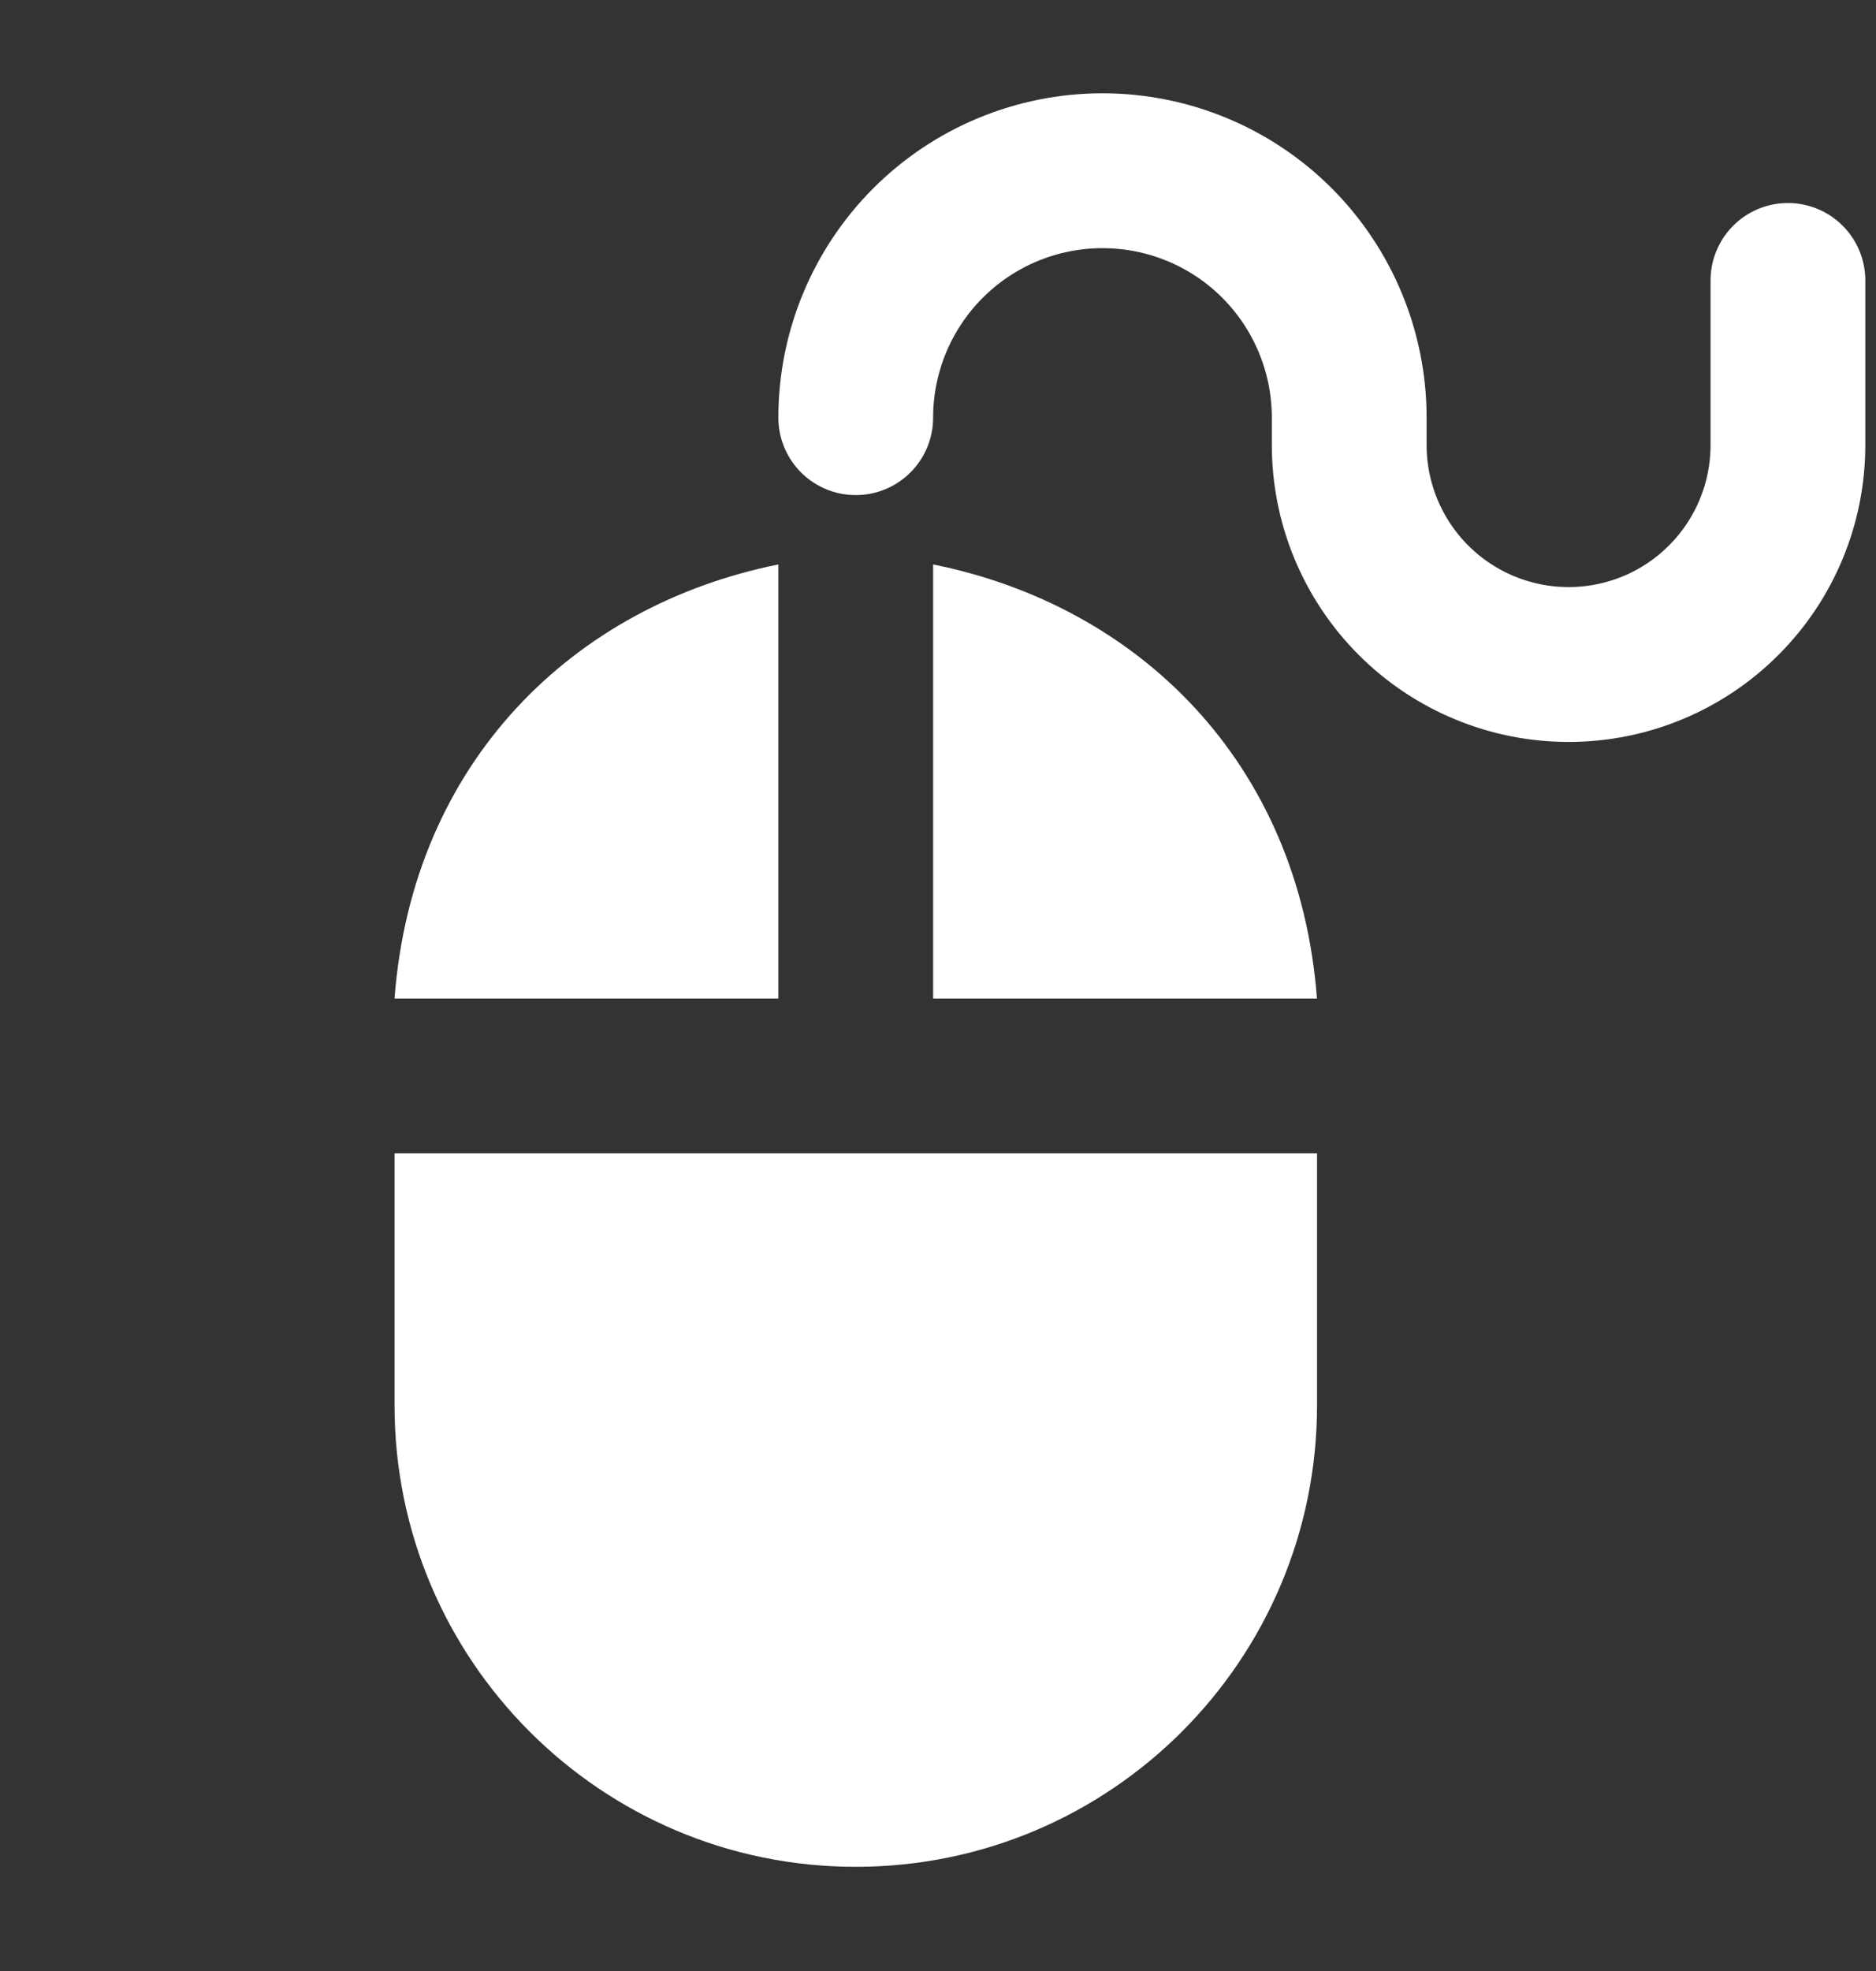
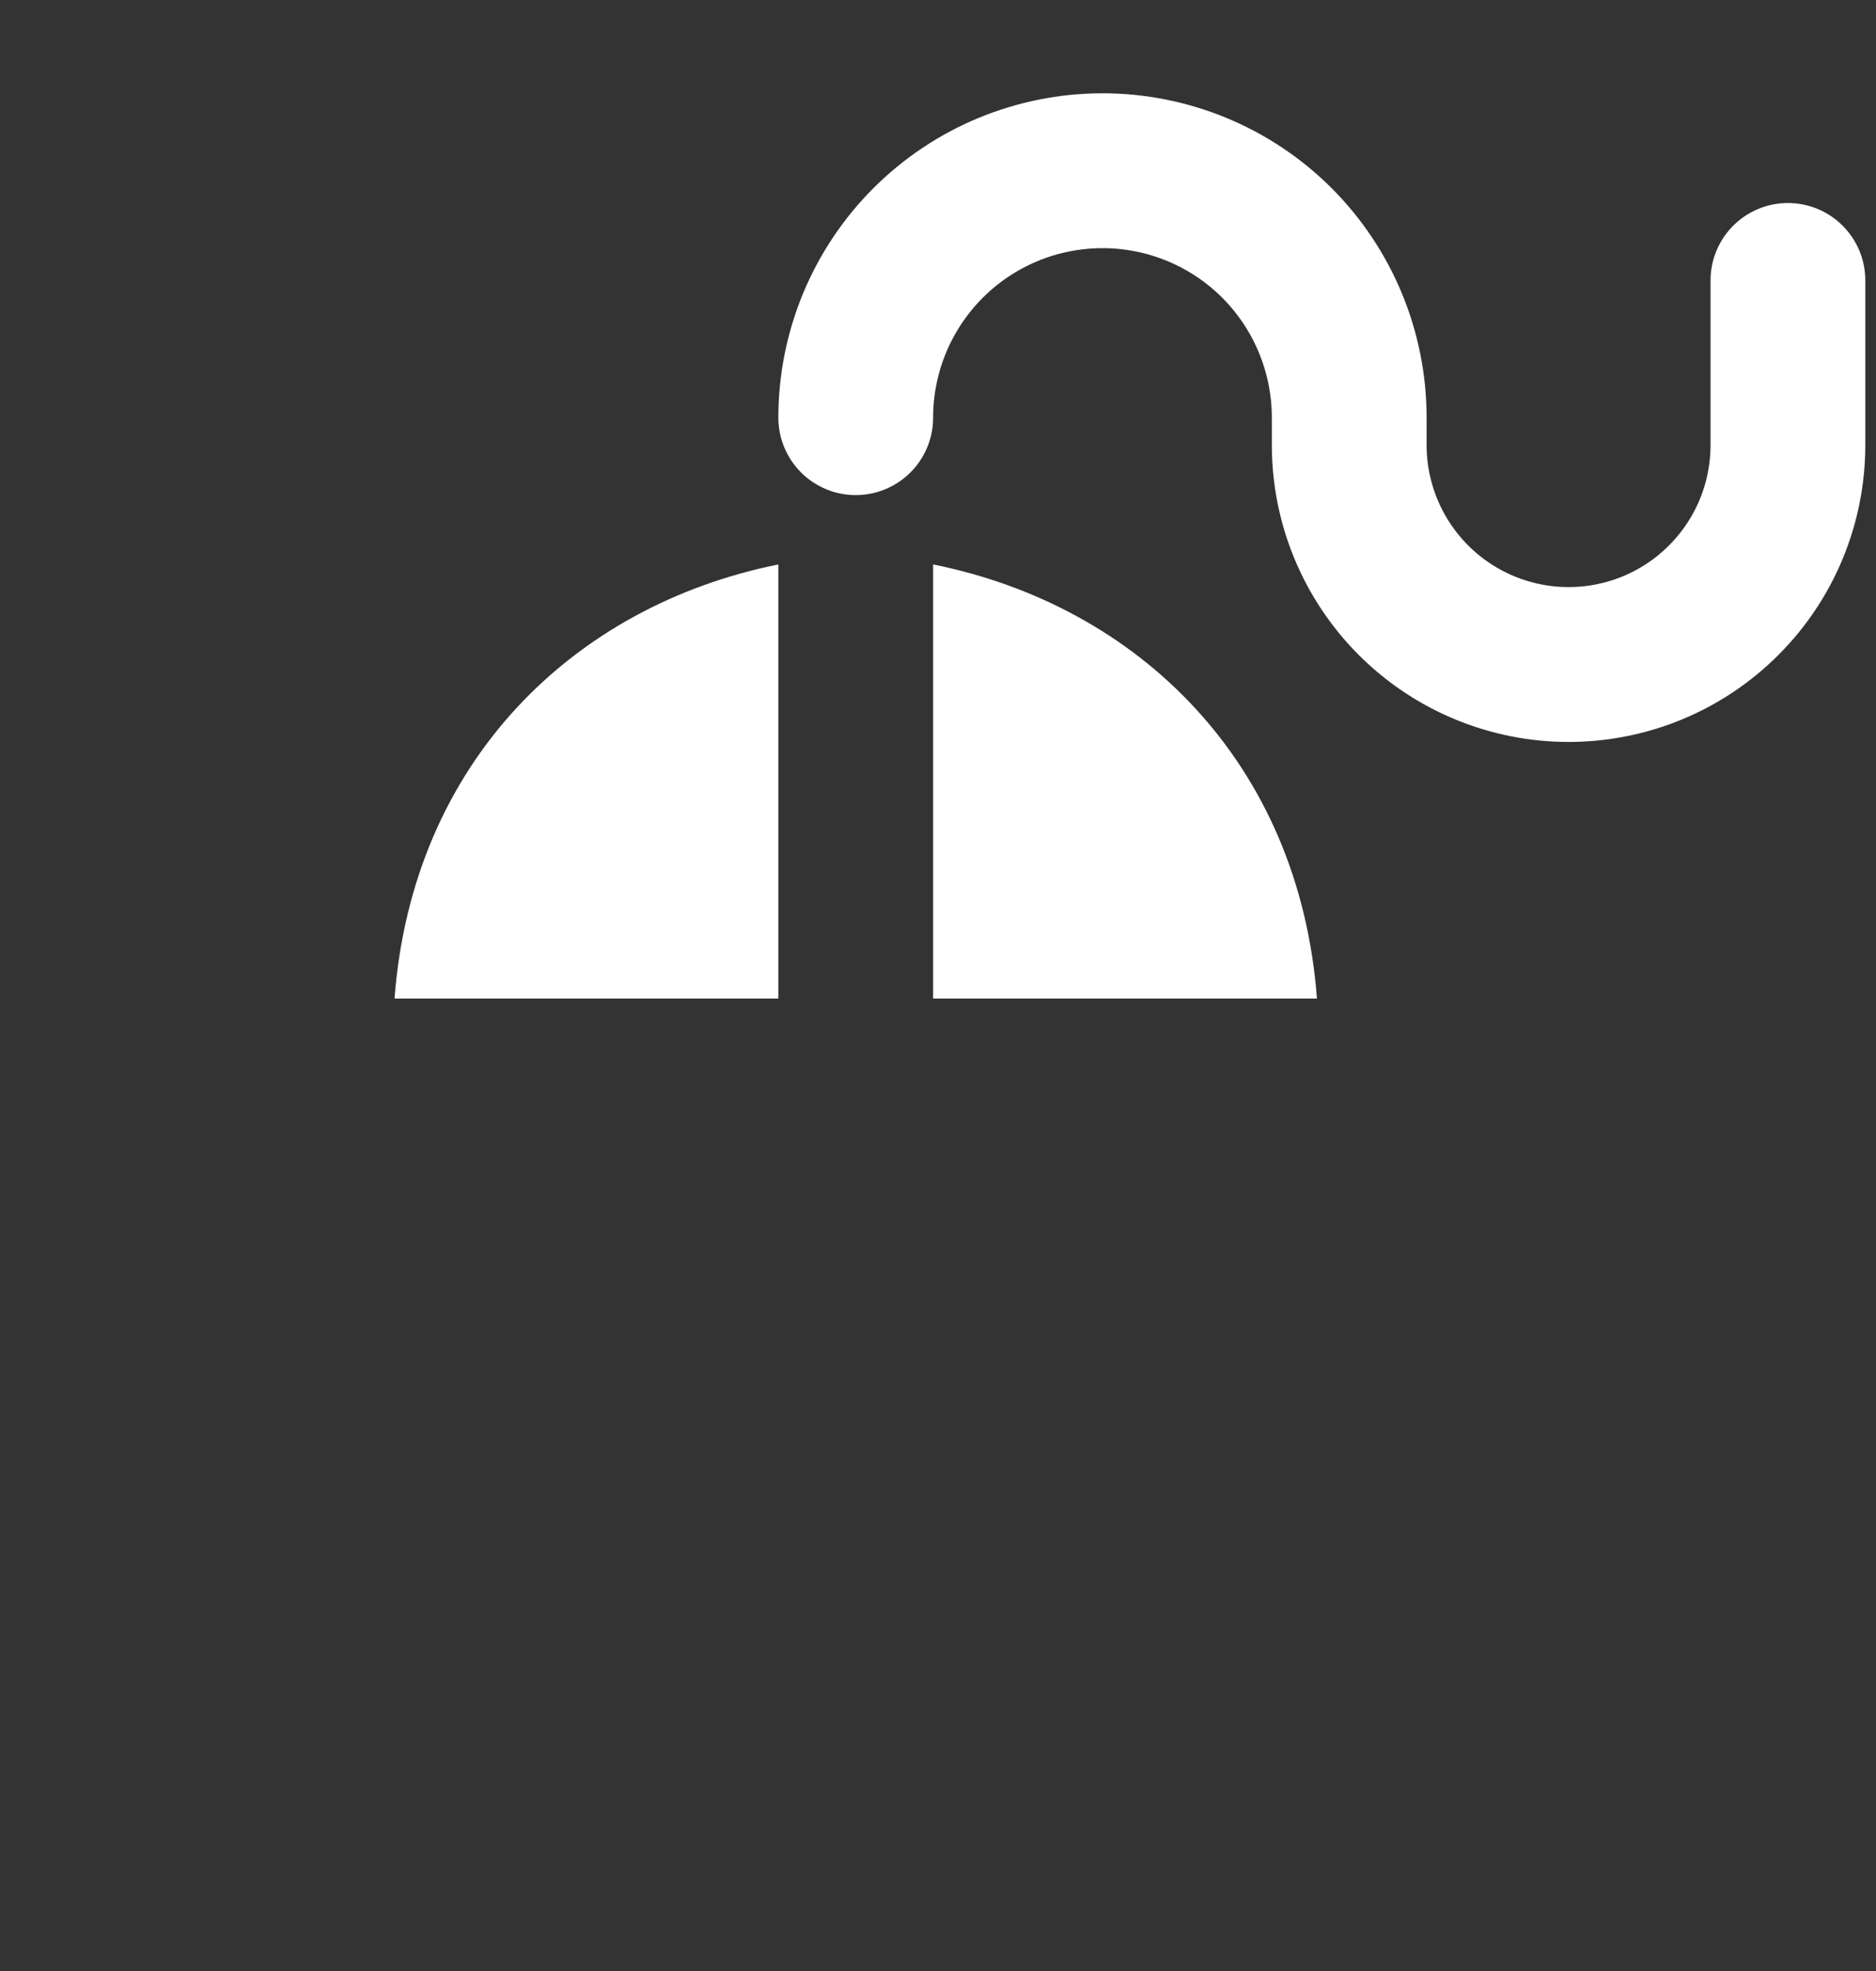
<svg xmlns="http://www.w3.org/2000/svg" width="20" height="21" viewBox="0 0 20 21" fill="none">
  <rect x="0" y="0" width="20" height="21" fill="#333333" stroke="none" />
-   <path fill-rule="evenodd" clip-rule="evenodd" d="M4.206 12.288C6.577 12.288 11.343 12.288 14.041 12.288V14.972C14.041 17.688 11.839 19.89 9.123 19.89C6.408 19.89 4.206 17.688 4.206 14.972V12.288Z" fill="white" />
  <path fill-rule="evenodd" clip-rule="evenodd" d="M4.206 10.639H8.298V6.014C6.116 6.452 4.397 8.116 4.206 10.639Z" fill="white" />
  <path fill-rule="evenodd" clip-rule="evenodd" d="M14.04 10.639H9.948V6.014C12.13 6.452 13.849 8.116 14.04 10.639Z" fill="white" />
  <path d="M9.123 4.45C9.123 3.752 9.4 3.083 9.894 2.589C10.387 2.096 11.056 1.819 11.754 1.819C12.451 1.819 13.121 2.096 13.614 2.589C14.107 3.083 14.384 3.752 14.384 4.45V4.742C14.384 5.362 14.631 5.957 15.069 6.395C15.508 6.834 16.103 7.08 16.723 7.08C17.343 7.08 17.938 6.834 18.376 6.395C18.815 5.957 19.061 5.362 19.061 4.742V2.988" stroke="white" stroke-width="1.65" stroke-linecap="round" stroke-linejoin="round" />
</svg>